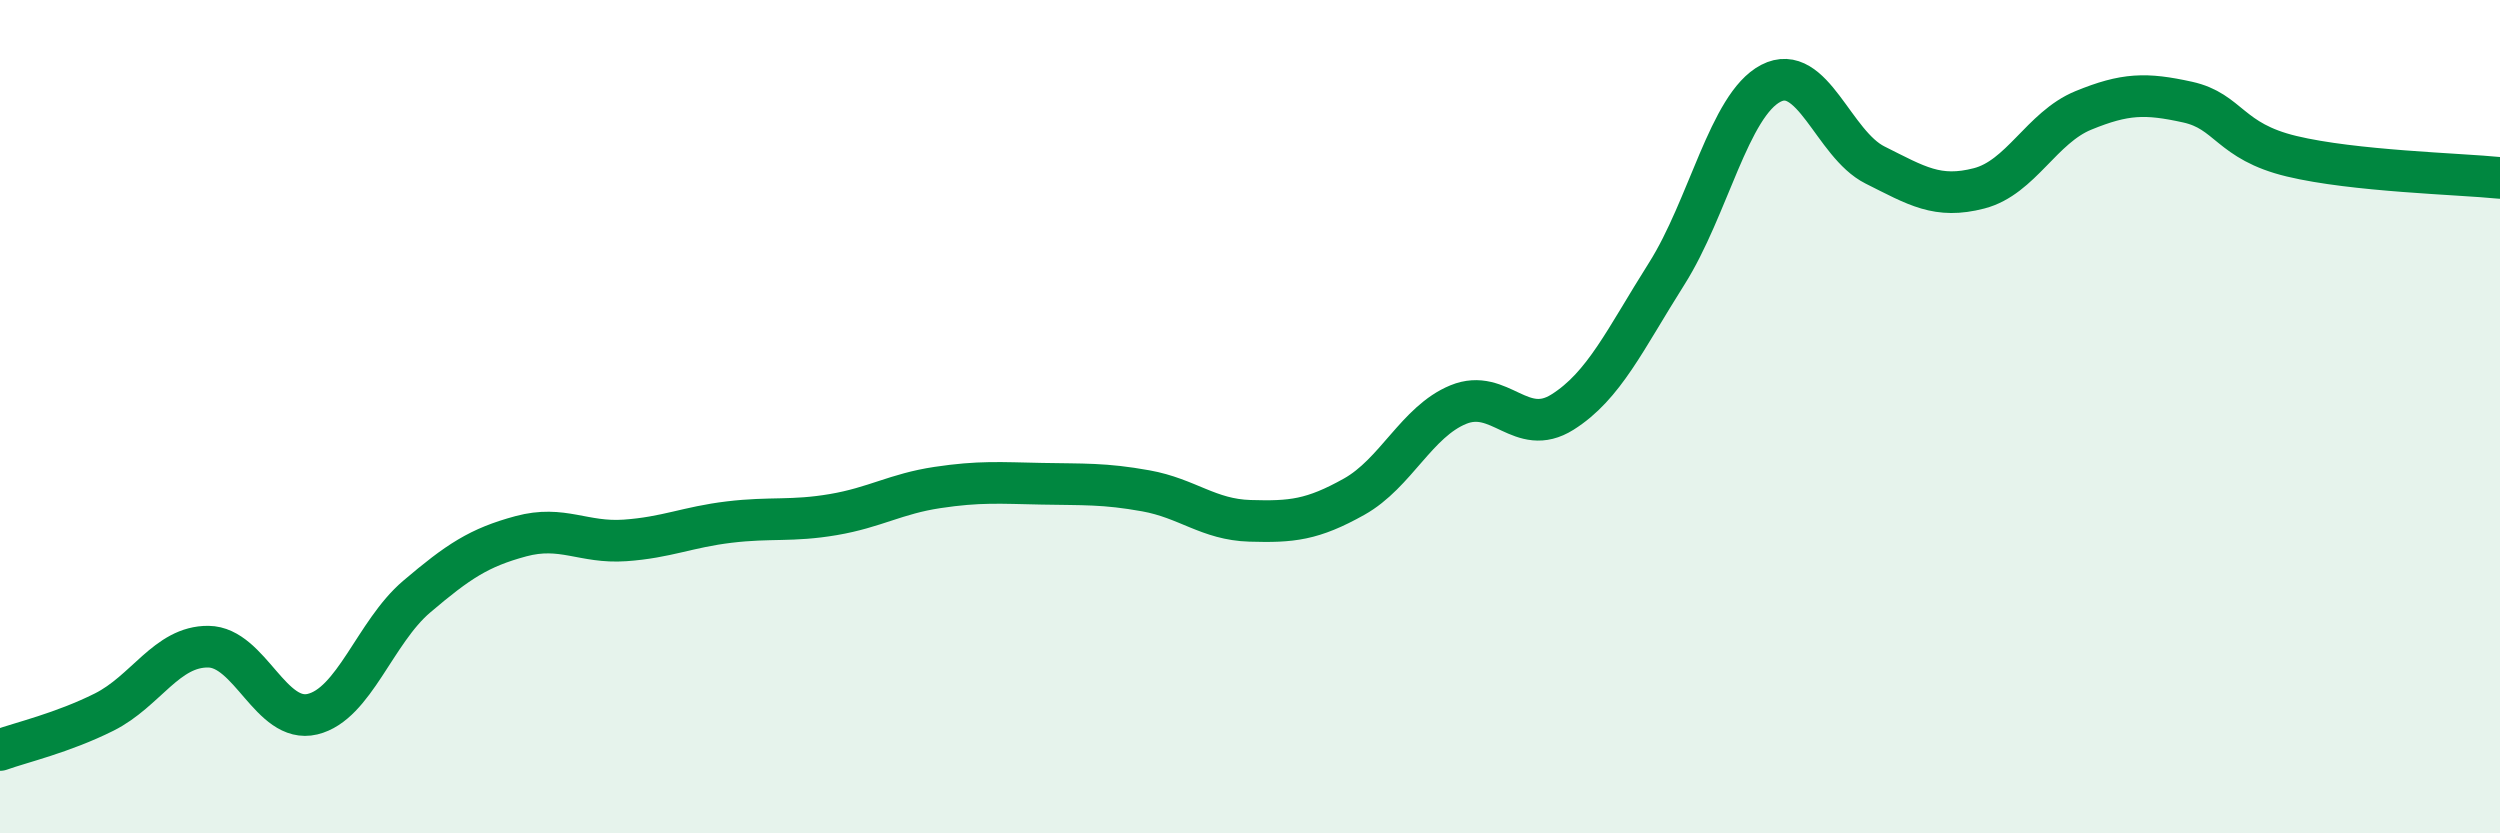
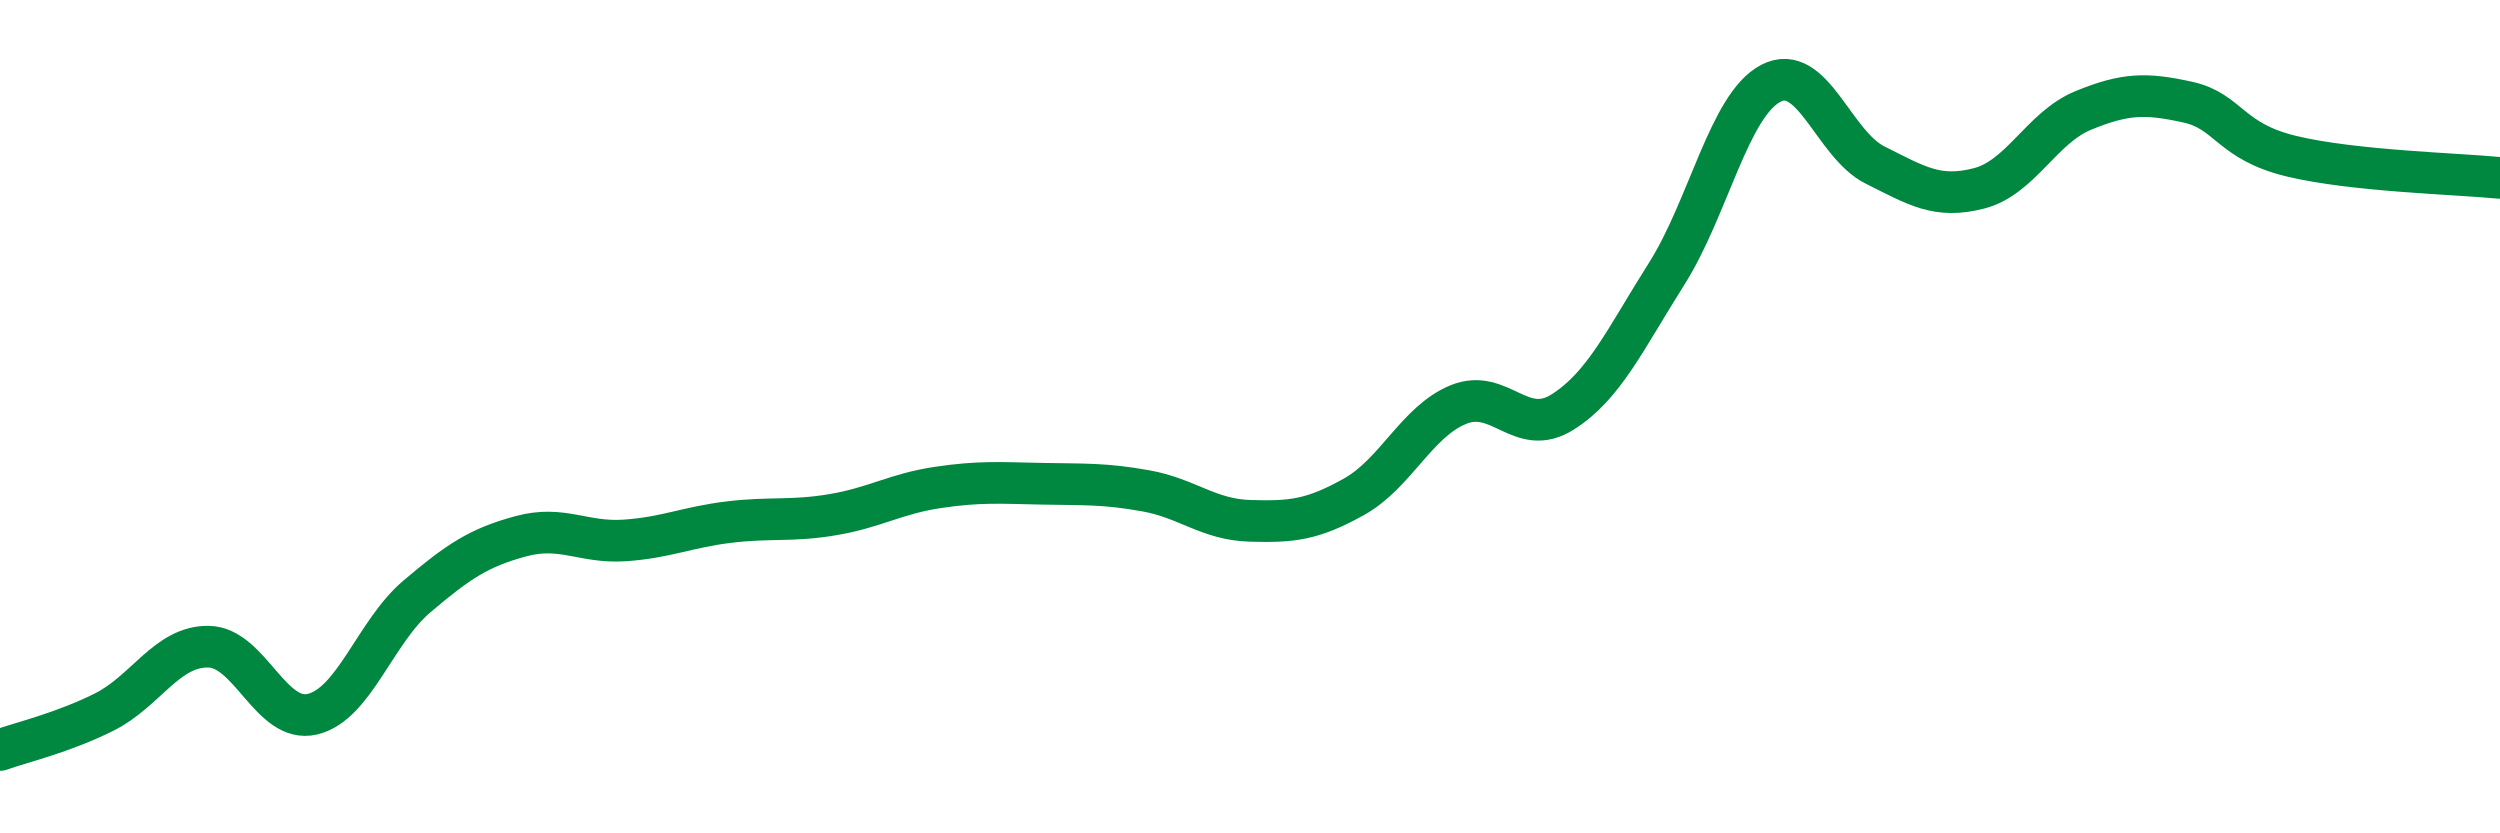
<svg xmlns="http://www.w3.org/2000/svg" width="60" height="20" viewBox="0 0 60 20">
-   <path d="M 0,18 C 0.5,17.82 1.5,17.59 2.5,17.09 C 3.5,16.59 4,15.51 5,15.52 C 6,15.53 6.5,17.38 7.5,17.14 C 8.5,16.9 9,15.17 10,14.32 C 11,13.47 11.5,13.14 12.5,12.87 C 13.5,12.6 14,13.04 15,12.97 C 16,12.9 16.5,12.65 17.5,12.53 C 18.5,12.41 19,12.52 20,12.35 C 21,12.18 21.5,11.85 22.5,11.7 C 23.5,11.55 24,11.59 25,11.61 C 26,11.63 26.5,11.6 27.5,11.78 C 28.5,11.96 29,12.47 30,12.5 C 31,12.53 31.5,12.48 32.5,11.92 C 33.5,11.36 34,10.12 35,9.71 C 36,9.3 36.5,10.52 37.5,9.89 C 38.5,9.26 39,8.15 40,6.57 C 41,4.99 41.5,2.52 42.5,2 C 43.5,1.48 44,3.46 45,3.96 C 46,4.46 46.5,4.78 47.5,4.52 C 48.5,4.26 49,3.06 50,2.65 C 51,2.24 51.5,2.23 52.5,2.45 C 53.5,2.67 53.5,3.39 55,3.75 C 56.5,4.11 59,4.17 60,4.27L60 20L0 20Z" fill="#008740" opacity="0.1" stroke-linecap="round" stroke-linejoin="round" />
  <path d="M 0,18 C 0.5,17.82 1.5,17.59 2.5,17.09 C 3.5,16.59 4,15.51 5,15.52 C 6,15.53 6.5,17.38 7.5,17.14 C 8.5,16.9 9,15.17 10,14.32 C 11,13.47 11.5,13.14 12.5,12.87 C 13.5,12.6 14,13.04 15,12.97 C 16,12.9 16.5,12.65 17.5,12.53 C 18.5,12.41 19,12.52 20,12.35 C 21,12.18 21.5,11.85 22.5,11.7 C 23.5,11.55 24,11.59 25,11.61 C 26,11.63 26.5,11.6 27.5,11.78 C 28.5,11.96 29,12.47 30,12.5 C 31,12.53 31.5,12.48 32.5,11.92 C 33.5,11.36 34,10.12 35,9.71 C 36,9.3 36.5,10.52 37.5,9.89 C 38.5,9.26 39,8.15 40,6.57 C 41,4.99 41.5,2.52 42.5,2 C 43.5,1.48 44,3.46 45,3.96 C 46,4.46 46.5,4.78 47.5,4.52 C 48.5,4.26 49,3.06 50,2.65 C 51,2.24 51.5,2.23 52.5,2.45 C 53.5,2.67 53.5,3.39 55,3.75 C 56.5,4.11 59,4.17 60,4.27" stroke="#008740" stroke-width="1" fill="none" stroke-linecap="round" stroke-linejoin="round" />
</svg>